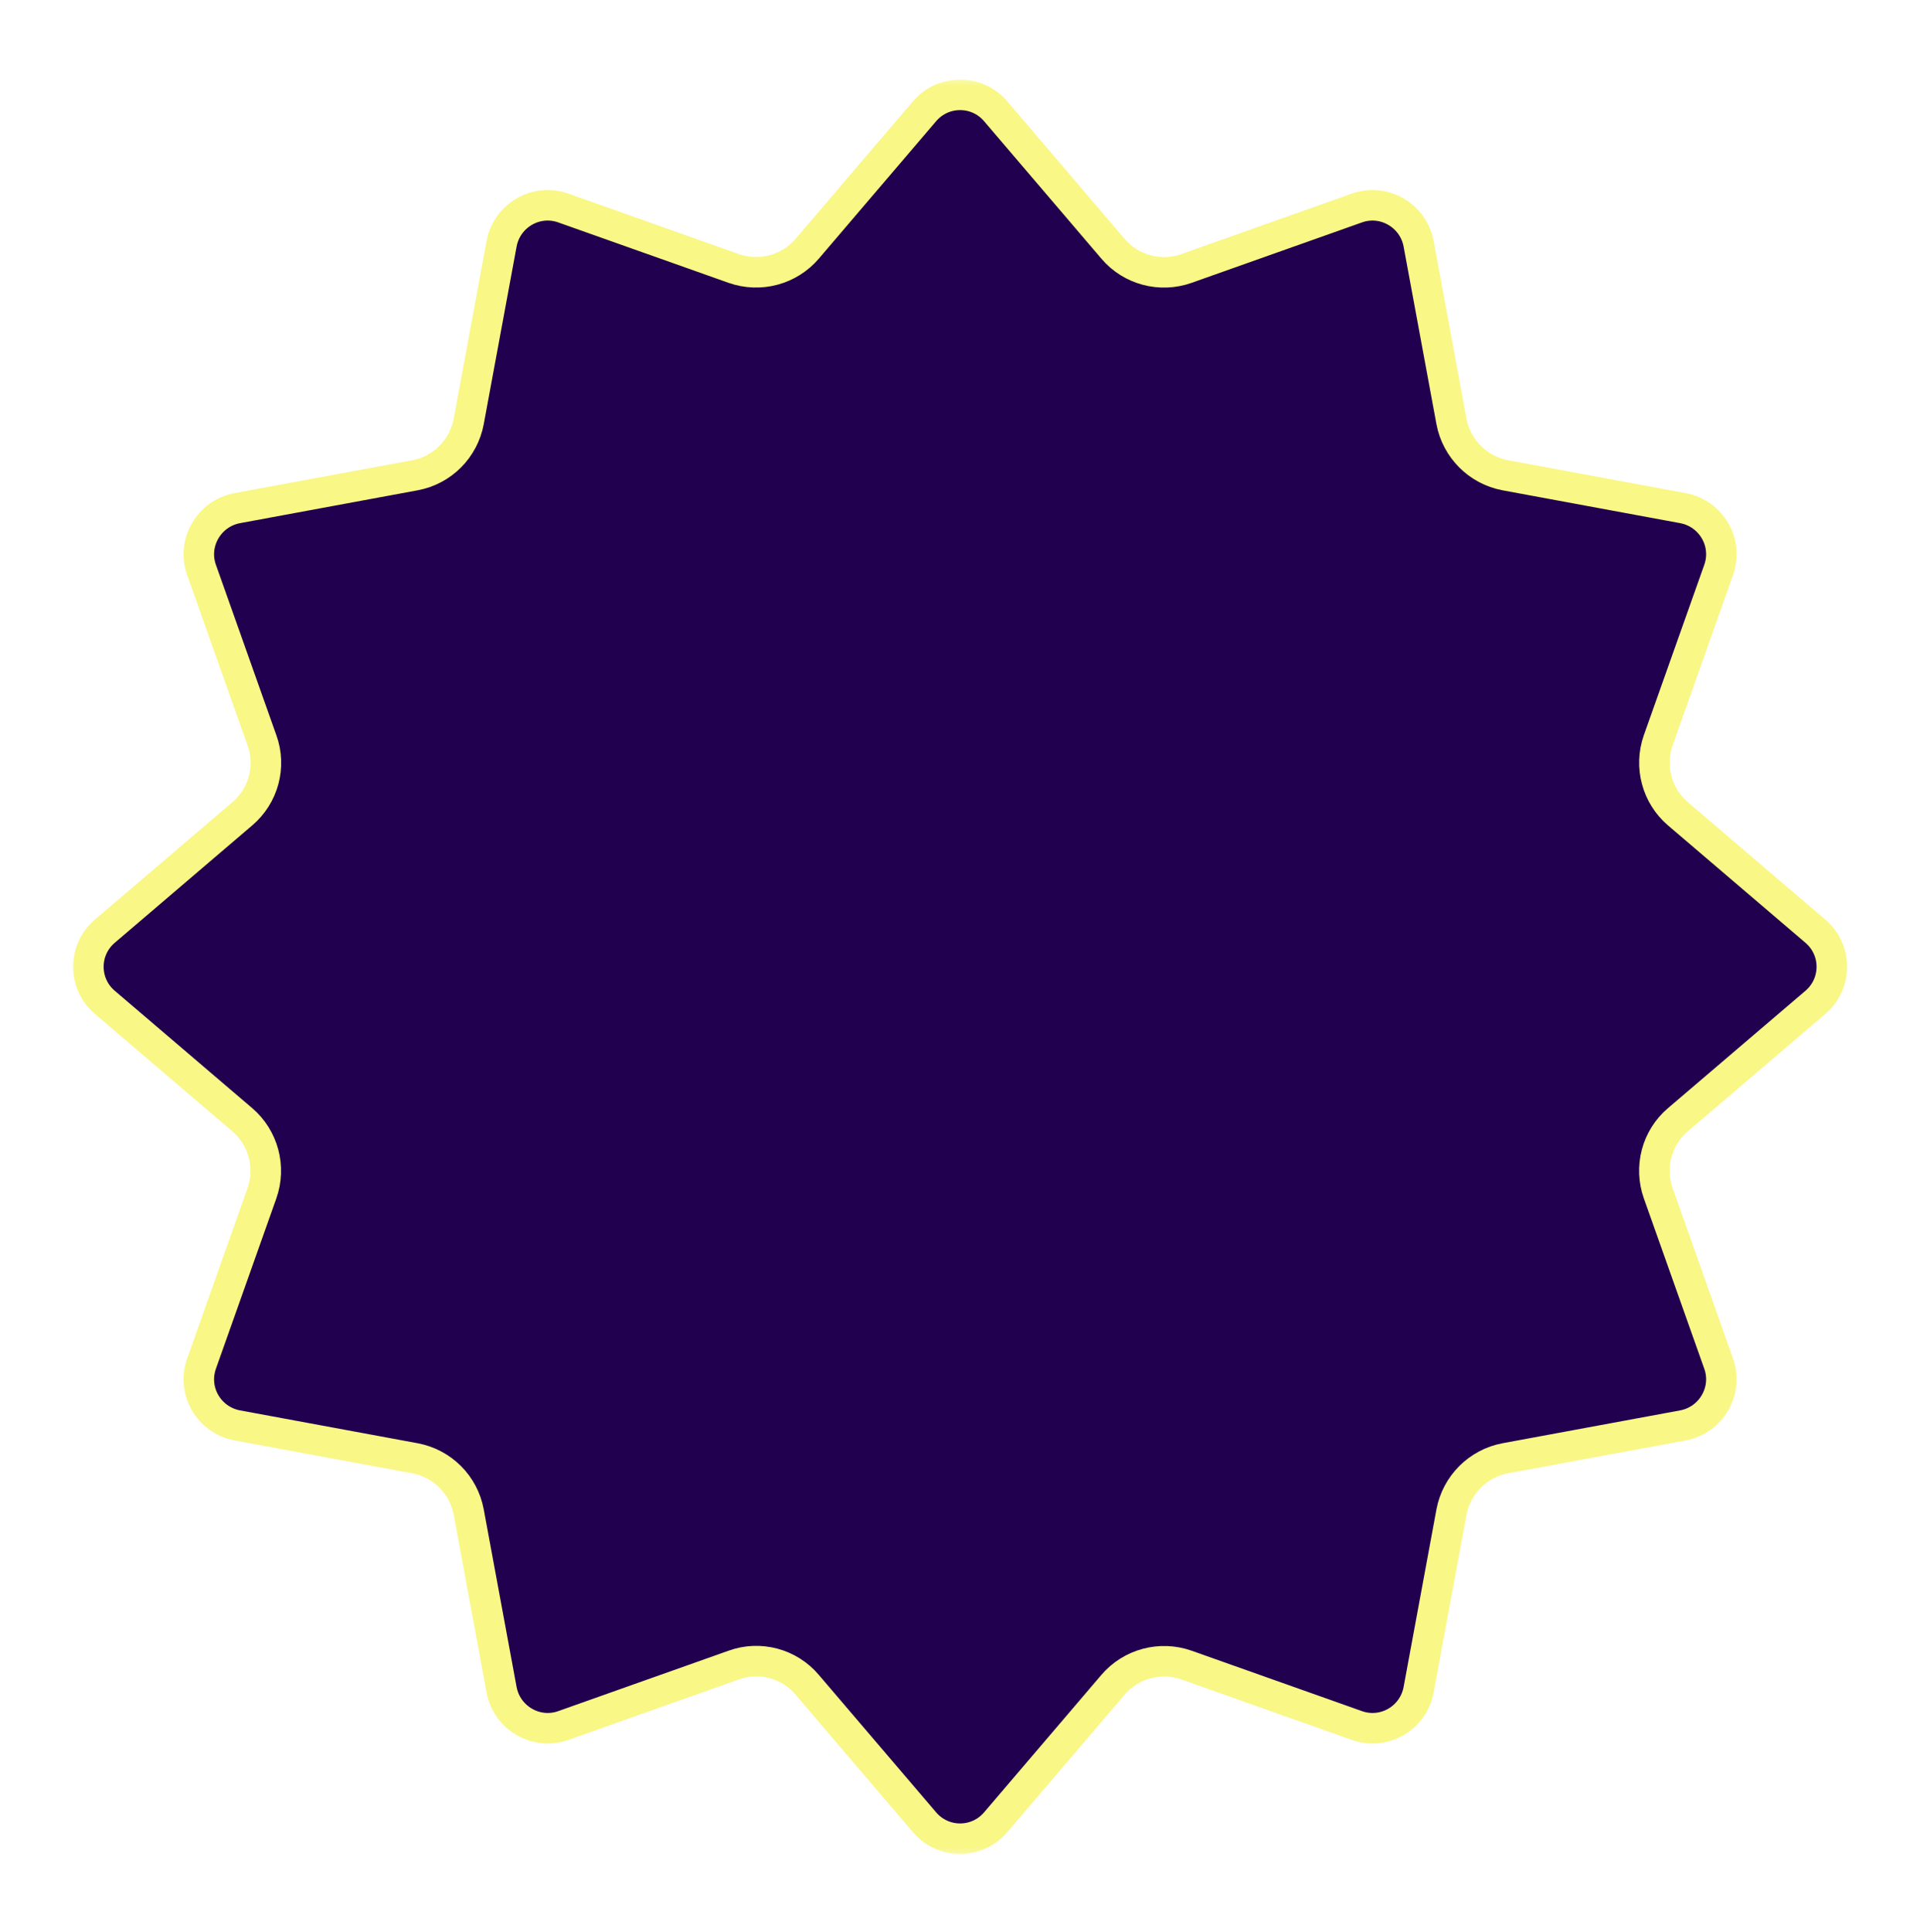
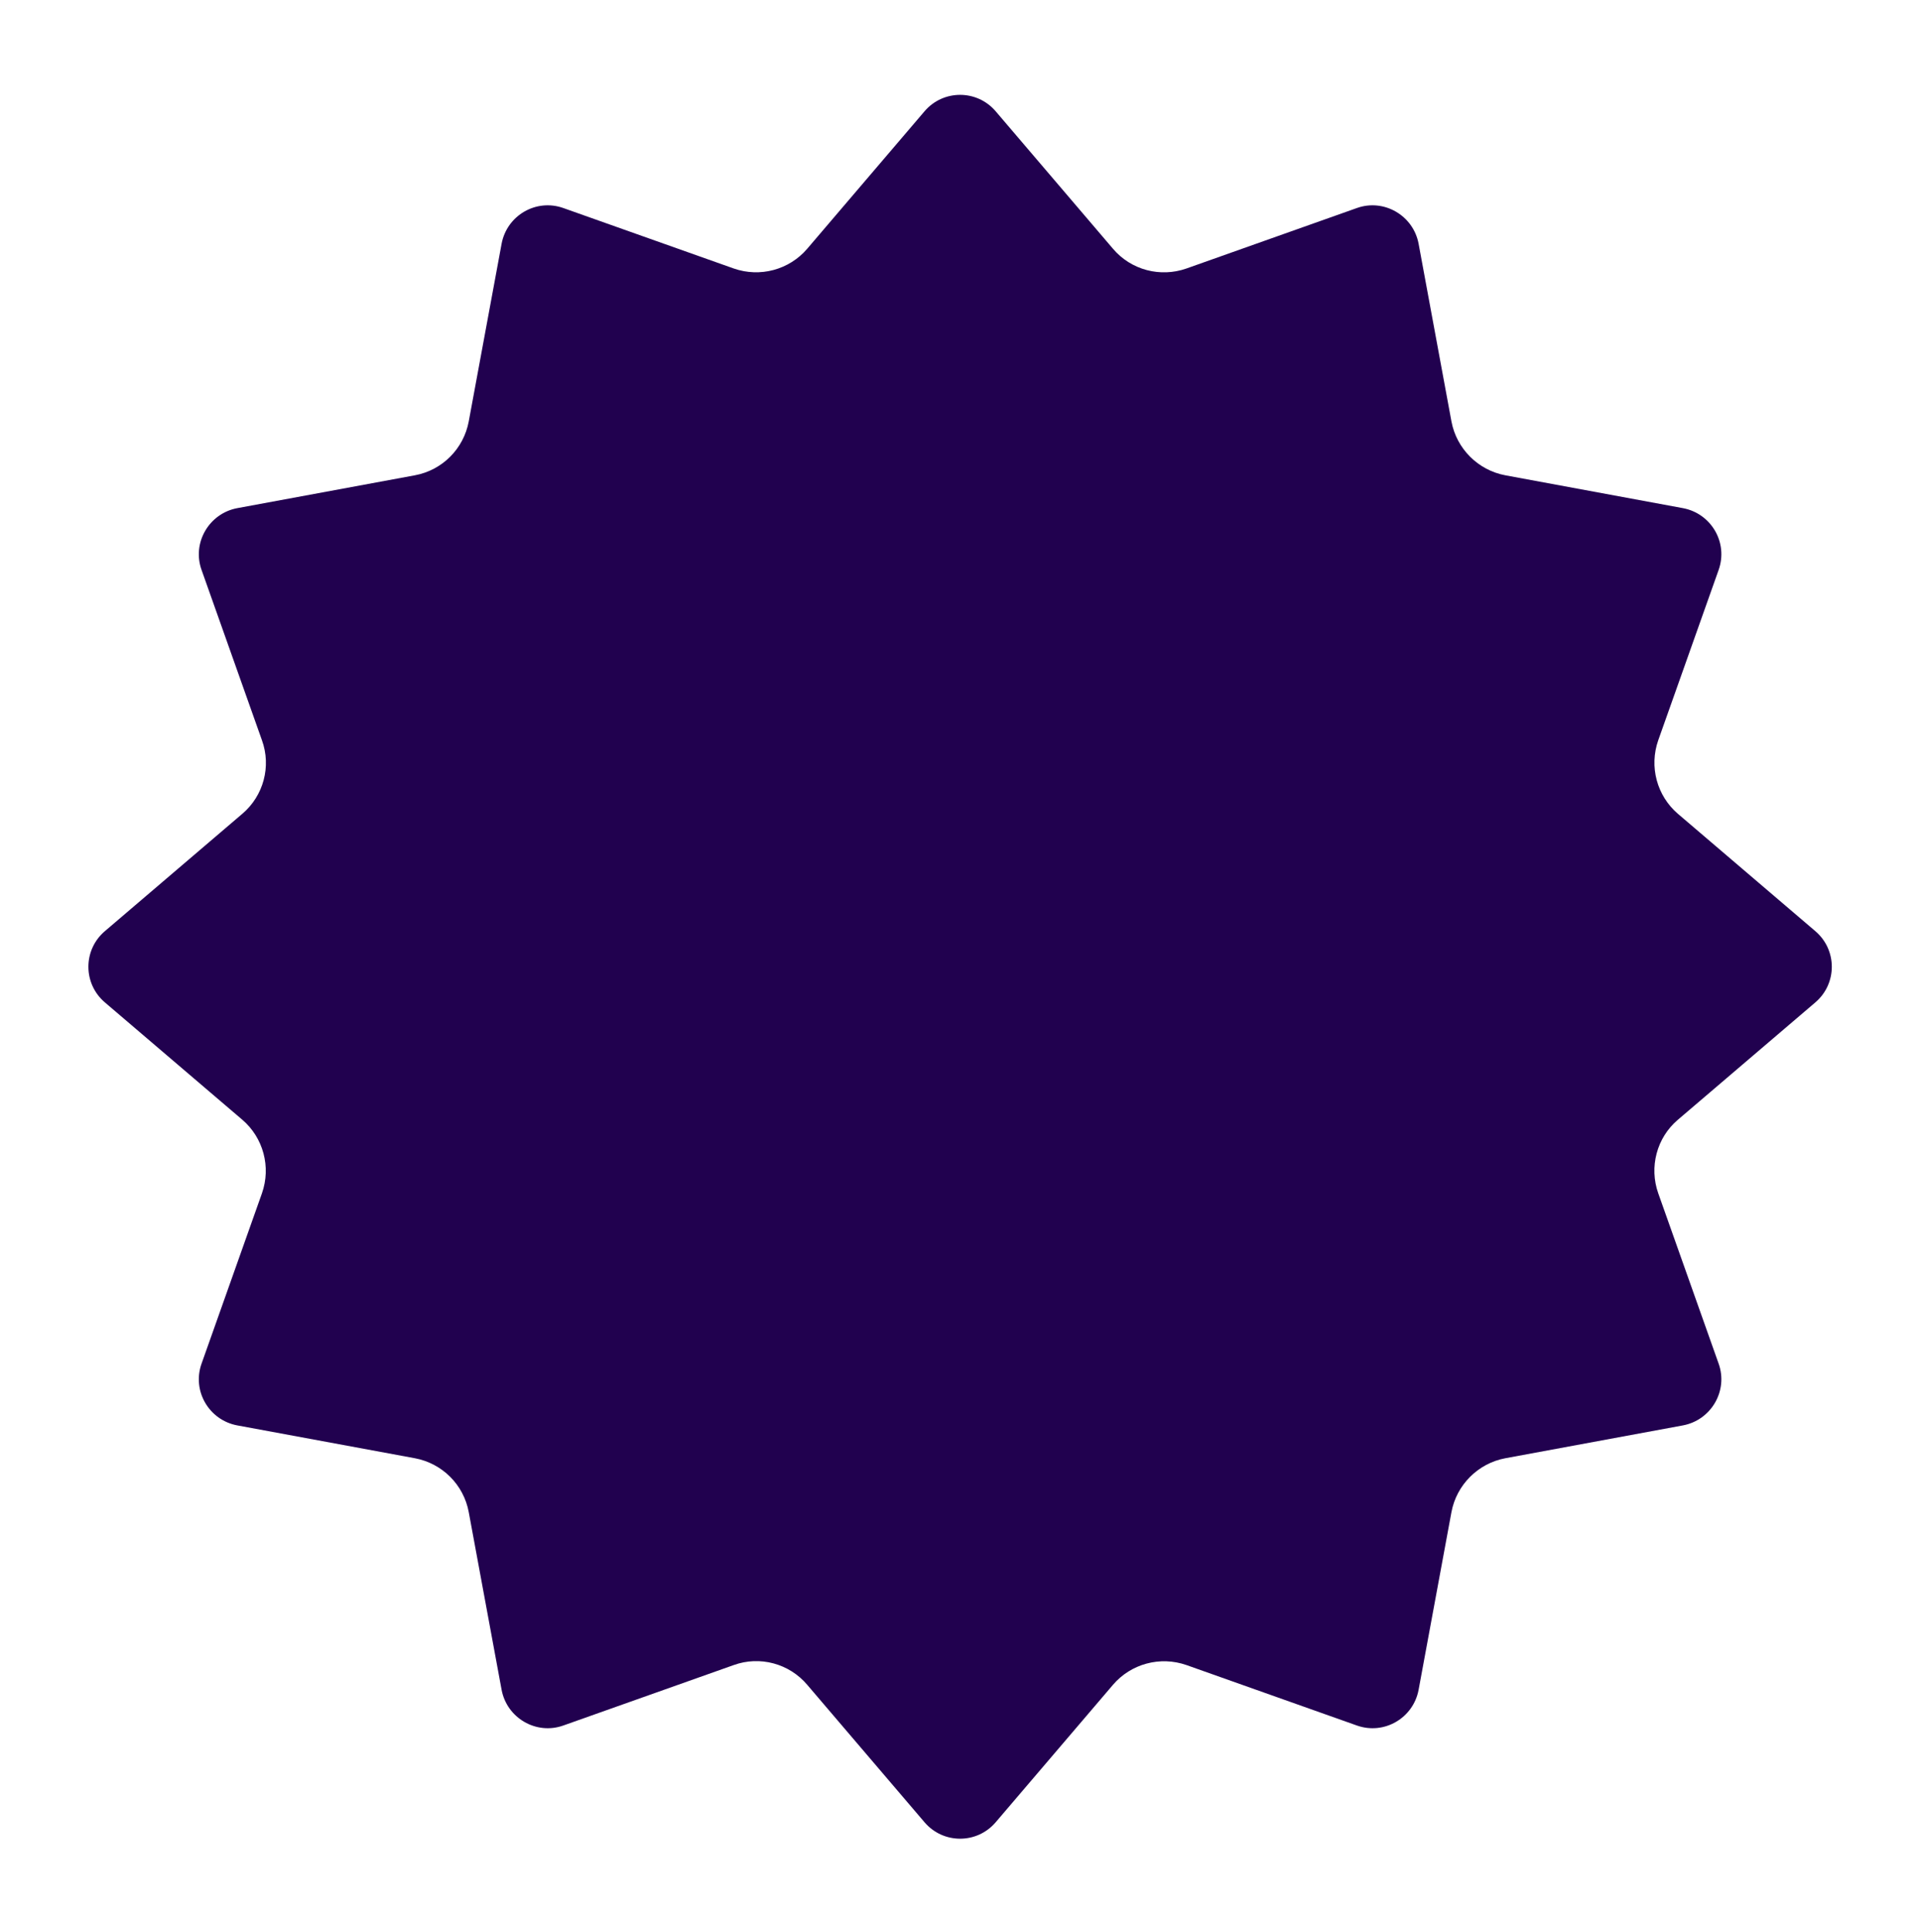
<svg xmlns="http://www.w3.org/2000/svg" width="168" height="169" viewBox="0 0 168 169" fill="none">
  <g id="Clip path group" filter="url(#filter0_d_538_792)">
    <mask id="mask0_538_792" style="mask-type:luminance" maskUnits="userSpaceOnUse" x="6" y="6" width="156" height="157">
      <g id="clippath">
        <path id="Vector" d="M162 6.623H6V162.623H162V6.623Z" fill="white" />
      </g>
    </mask>
    <g mask="url(#mask0_538_792)">
      <g id="Group">
        <path id="Vector_2" d="M80.892 9.74C82.531 7.817 85.486 7.817 87.126 9.74L97.388 21.763C98.967 23.625 101.538 24.293 103.825 23.483L118.723 18.2C121.091 17.35 123.662 18.848 124.127 21.318L127.001 36.863C127.447 39.251 129.329 41.134 131.718 41.579L147.263 44.453C149.732 44.919 151.23 47.469 150.38 49.858L145.097 64.755C144.288 67.063 144.976 69.613 146.818 71.192L158.841 81.455C160.764 83.094 160.764 86.049 158.841 87.689L146.818 97.951C144.955 99.53 144.288 102.101 145.097 104.388L150.38 119.286C151.23 121.654 149.732 124.225 147.263 124.69L131.718 127.564C129.329 128.01 127.447 129.892 127.001 132.281L124.127 147.826C123.662 150.295 121.111 151.793 118.723 150.943L103.825 145.66C101.518 144.851 98.967 145.539 97.388 147.381L87.126 159.404C85.486 161.327 82.531 161.327 80.892 159.404L70.629 147.381C69.05 145.518 66.48 144.83 64.192 145.66L49.295 150.943C46.927 151.793 44.356 150.295 43.891 147.826L41.016 132.281C40.571 129.872 38.688 128.01 36.3 127.564L20.755 124.69C18.285 124.225 16.787 121.674 17.637 119.286L22.92 104.388C23.73 102.081 23.042 99.53 21.2 97.951L9.177 87.689C7.254 86.049 7.254 83.094 9.177 81.455L21.2 71.192C23.062 69.613 23.75 67.043 22.92 64.755L17.637 49.858C16.787 47.49 18.285 44.919 20.755 44.453L36.3 41.579C38.709 41.134 40.571 39.251 41.016 36.863L43.891 21.318C44.356 18.848 46.906 17.35 49.295 18.2L64.192 23.483C66.5 24.293 69.05 23.605 70.629 21.763L80.892 9.74Z" fill="#21014F" />
-         <path id="Vector_3" d="M80.892 9.74C82.531 7.817 85.486 7.817 87.126 9.74L97.388 21.763C98.967 23.625 101.538 24.293 103.825 23.483L118.723 18.2C121.091 17.35 123.662 18.848 124.127 21.318L127.001 36.863C127.447 39.251 129.329 41.134 131.718 41.579L147.263 44.453C149.732 44.919 151.23 47.469 150.38 49.858L145.097 64.755C144.288 67.063 144.976 69.613 146.818 71.192L158.841 81.455C160.764 83.094 160.764 86.049 158.841 87.689L146.818 97.951C144.955 99.53 144.288 102.101 145.097 104.388L150.38 119.286C151.23 121.654 149.732 124.225 147.263 124.69L131.718 127.564C129.329 128.01 127.447 129.892 127.001 132.281L124.127 147.826C123.662 150.295 121.111 151.793 118.723 150.943L103.825 145.66C101.518 144.851 98.967 145.539 97.388 147.381L87.126 159.404C85.486 161.327 82.531 161.327 80.892 159.404L70.629 147.381C69.05 145.518 66.48 144.83 64.192 145.66L49.295 150.943C46.927 151.793 44.356 150.295 43.891 147.826L41.016 132.281C40.571 129.872 38.688 128.01 36.3 127.564L20.755 124.69C18.285 124.225 16.787 121.674 17.637 119.286L22.92 104.388C23.73 102.081 23.042 99.53 21.2 97.951L9.177 87.689C7.254 86.049 7.254 83.094 9.177 81.455M80.892 9.74L70.629 21.763C69.05 23.605 66.5 24.293 64.192 23.483L49.295 18.2C46.906 17.35 44.356 18.848 43.891 21.318L41.016 36.863C40.571 39.251 38.709 41.134 36.3 41.579L20.755 44.453C18.285 44.919 16.787 47.49 17.637 49.858L22.92 64.755C23.75 67.043 23.062 69.613 21.2 71.192L9.177 81.455M80.892 9.74L80.203 9.153M9.177 81.455L8.59 80.766" stroke="#F9F785" stroke-width="2.67" />
      </g>
    </g>
  </g>
  <defs>
    <filter id="filter0_d_538_792" x="-4.602" y="-4.038" width="177.221" height="177.219" filterUnits="userSpaceOnUse" color-interpolation-filters="sRGB">
      <feFlood flood-opacity="0" result="BackgroundImageFix" />
      <feColorMatrix in="SourceAlpha" type="matrix" values="0 0 0 0 0 0 0 0 0 0 0 0 0 0 0 0 0 0 127 0" result="hardAlpha" />
      <feOffset />
      <feGaussianBlur stdDeviation="5.5" />
      <feComposite in2="hardAlpha" operator="out" />
      <feColorMatrix type="matrix" values="0 0 0 0 0.976 0 0 0 0 0.969 0 0 0 0 0.522 0 0 0 1 0" />
      <feBlend mode="normal" in2="BackgroundImageFix" result="effect1_dropShadow_538_792" />
      <feBlend mode="normal" in="SourceGraphic" in2="effect1_dropShadow_538_792" result="shape" />
    </filter>
  </defs>
</svg>